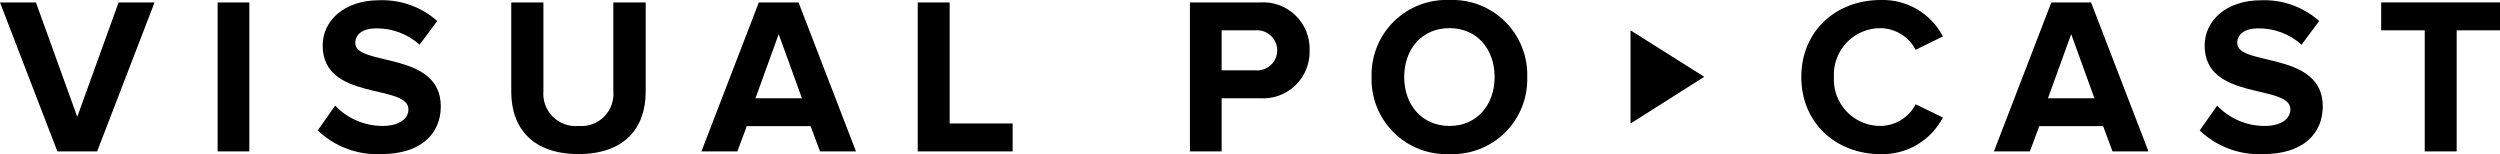
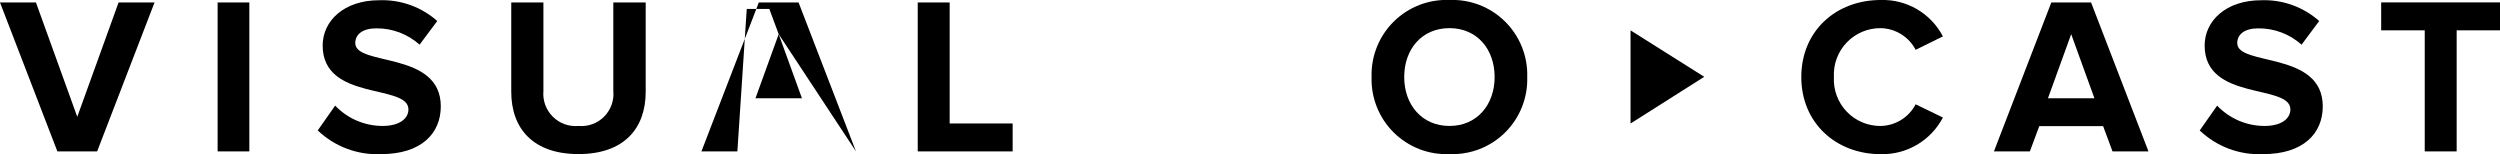
<svg xmlns="http://www.w3.org/2000/svg" width="264.912" height="16.329" viewBox="0 0 264.912 16.329">
  <defs>
    <clipPath id="clip-path">
      <path id="Tracciato_254" data-name="Tracciato 254" d="M12.567-18.777,8.188-6.659,3.809-18.777H0L6.081-2.993h4.213l6.084-15.784Z" transform="translate(-0.001 18.777)" fill="none" clip-rule="evenodd" />
    </clipPath>
    <clipPath id="clip-path-2">
      <path id="Tracciato_253" data-name="Tracciato 253" d="M0-2.741H265.731v-17.1H0Z" transform="translate(0 19.842)" fill="none" />
    </clipPath>
    <clipPath id="clip-path-3">
      <path id="Tracciato_256" data-name="Tracciato 256" d="M26.758-2.992h3.36V-18.776h-3.36Z" transform="translate(-26.758 18.776)" fill="none" />
    </clipPath>
    <clipPath id="clip-path-4">
      <path id="Tracciato_259" data-name="Tracciato 259" d="M39.067-5.255l1.847-2.626A6.94,6.94,0,0,0,45.93-5.729c1.871,0,2.747-.829,2.747-1.75,0-2.747-9.089-.829-9.089-6.77,0-2.626,2.273-4.8,5.987-4.8a8.78,8.78,0,0,1,6.155,2.2l-1.871,2.508a6.778,6.778,0,0,0-4.59-1.729c-1.421,0-2.226.616-2.226,1.563,0,2.484,9.063.8,9.063,6.7,0,2.887-2.082,5.063-6.318,5.063a9.113,9.113,0,0,1-6.721-2.508" transform="translate(-39.067 19.052)" fill="none" clip-rule="evenodd" />
    </clipPath>
    <clipPath id="clip-path-6">
      <path id="Tracciato_262" data-name="Tracciato 262" d="M62.859-9.311v-9.466h3.408v9.371A3.421,3.421,0,0,0,69.982-5.69a3.4,3.4,0,0,0,3.692-3.716v-9.371h3.431v9.466c0,3.905-2.319,6.6-7.123,6.6s-7.123-2.7-7.123-6.6" transform="translate(-62.859 18.777)" fill="none" clip-rule="evenodd" />
    </clipPath>
    <clipPath id="clip-path-8">
-       <path id="Tracciato_265" data-name="Tracciato 265" d="M94.428-15.417,91.968-8.625h4.923ZM98.807-2.993l-.994-2.674H91.044L90.05-2.993H86.241l6.082-15.784h4.211l6.084,15.784Z" transform="translate(-86.241 18.777)" fill="none" clip-rule="evenodd" />
+       <path id="Tracciato_265" data-name="Tracciato 265" d="M94.428-15.417,91.968-8.625h4.923Zl-.994-2.674H91.044L90.05-2.993H86.241l6.082-15.784h4.211l6.084,15.784Z" transform="translate(-86.241 18.777)" fill="none" clip-rule="evenodd" />
    </clipPath>
    <clipPath id="clip-path-10">
      <path id="Tracciato_268" data-name="Tracciato 268" d="M112.835-2.992V-18.778h3.384V-5.95h6.674v2.958Z" transform="translate(-112.835 18.778)" fill="none" clip-rule="evenodd" />
    </clipPath>
    <clipPath id="clip-path-12">
      <path id="Tracciato_271" data-name="Tracciato 271" d="M155.551-13.689a2.136,2.136,0,0,0-2.342-2.131h-3.55v4.237h3.55a2.13,2.13,0,0,0,2.342-2.105ZM146.3-2.992V-18.778h7.384a4.926,4.926,0,0,1,5.3,5.089,4.932,4.932,0,0,1-5.3,5.063h-4.024v5.634Z" transform="translate(-146.299 18.778)" fill="none" clip-rule="evenodd" />
    </clipPath>
    <clipPath id="clip-path-14">
      <path id="Tracciato_275" data-name="Tracciato 275" d="M168.635-2.75h16.494V-19.078H168.635Z" transform="translate(-168.635 19.078)" fill="none" />
    </clipPath>
    <clipPath id="clip-path-15">
      <rect id="Rettangolo_106" data-name="Rettangolo 106" width="17.237" height="17.237" fill="none" />
    </clipPath>
    <clipPath id="clip-path-16">
      <path id="Tracciato_274" data-name="Tracciato 274" d="M181.674-10.915c0-2.96-1.869-5.182-4.781-5.182-2.934,0-4.8,2.222-4.8,5.182,0,2.934,1.869,5.182,4.8,5.182,2.913,0,4.781-2.248,4.781-5.182m-13.039,0a7.931,7.931,0,0,1,8.258-8.165,7.926,7.926,0,0,1,8.236,8.165,7.926,7.926,0,0,1-8.236,8.165,7.931,7.931,0,0,1-8.258-8.165" transform="translate(-168.635 19.08)" fill="none" clip-rule="evenodd" />
    </clipPath>
    <clipPath id="clip-path-17">
      <path id="Tracciato_273" data-name="Tracciato 273" d="M168-2.741h17.237v-17.1H168Z" transform="translate(-168 19.842)" fill="none" />
    </clipPath>
    <clipPath id="clip-path-18">
      <path id="Tracciato_279" data-name="Tracciato 279" d="M221.468-2.75h15V-19.078h-15Z" transform="translate(-221.468 19.078)" fill="none" />
    </clipPath>
    <clipPath id="clip-path-19">
      <rect id="Rettangolo_107" data-name="Rettangolo 107" width="15.514" height="17.237" fill="none" />
    </clipPath>
    <clipPath id="clip-path-20">
      <path id="Tracciato_278" data-name="Tracciato 278" d="M221.468-10.915c0-4.876,3.666-8.165,8.426-8.165a7.175,7.175,0,0,1,6.579,3.858L233.586-13.8a4.27,4.27,0,0,0-3.692-2.295,4.92,4.92,0,0,0-4.971,5.182,4.92,4.92,0,0,0,4.971,5.182,4.27,4.27,0,0,0,3.692-2.295l2.887,1.4a7.231,7.231,0,0,1-6.579,3.883c-4.759,0-8.426-3.315-8.426-8.165" transform="translate(-221.468 19.08)" fill="none" clip-rule="evenodd" />
    </clipPath>
    <clipPath id="clip-path-21">
      <path id="Tracciato_277" data-name="Tracciato 277" d="M221.32-2.741h15.238v-17.1H221.32Z" transform="translate(-221.32 19.842)" fill="none" />
    </clipPath>
    <clipPath id="clip-path-22">
      <path id="Tracciato_282" data-name="Tracciato 282" d="M253.338-15.417l-2.461,6.792H255.8Zm4.379,12.424-.994-2.674h-6.768l-.995,2.674h-3.808l6.082-15.784h4.211l6.082,15.784Z" transform="translate(-245.151 18.777)" fill="none" clip-rule="evenodd" />
    </clipPath>
    <clipPath id="clip-path-24">
      <path id="Tracciato_285" data-name="Tracciato 285" d="M270.455-5.255,272.3-7.881a6.933,6.933,0,0,0,5.016,2.153c1.869,0,2.745-.829,2.745-1.75,0-2.747-9.087-.829-9.087-6.77,0-2.626,2.271-4.8,5.987-4.8a8.775,8.775,0,0,1,6.153,2.2l-1.869,2.508a6.783,6.783,0,0,0-4.592-1.729c-1.421,0-2.224.616-2.224,1.563,0,2.484,9.063.8,9.063,6.7,0,2.887-2.082,5.063-6.318,5.063a9.106,9.106,0,0,1-6.721-2.508" transform="translate(-270.455 19.052)" fill="none" clip-rule="evenodd" />
    </clipPath>
    <clipPath id="clip-path-26">
      <path id="Tracciato_288" data-name="Tracciato 288" d="M297.378-2.992V-15.819h-4.615v-2.96h12.591v2.96h-4.592V-2.992Z" transform="translate(-292.763 18.778)" fill="none" clip-rule="evenodd" />
    </clipPath>
    <clipPath id="clip-path-28">
      <path id="Tracciato_291" data-name="Tracciato 291" d="M200.473-5.476v-9.868l7.81,4.921Z" transform="translate(-200.473 15.344)" fill="none" clip-rule="evenodd" />
    </clipPath>
  </defs>
  <g id="Raggruppa_199" data-name="Raggruppa 199" transform="translate(-0.001 19.078)">
    <g id="Raggruppa_169" data-name="Raggruppa 169" transform="translate(0.001 -18.818)" clip-path="url(#clip-path)">
      <g id="Raggruppa_168" data-name="Raggruppa 168" transform="translate(-0.001 -0.919)" clip-path="url(#clip-path-2)">
        <path id="Tracciato_252" data-name="Tracciato 252" d="M-7.631,2.531H21.9V-26.408H-7.631Z" transform="translate(1.054 20.749)" />
      </g>
    </g>
    <g id="Raggruppa_170" data-name="Raggruppa 170" transform="translate(23.062 -18.818)" clip-path="url(#clip-path-3)">
      <path id="Tracciato_255" data-name="Tracciato 255" d="M19.126,2.531H35.641V-26.408H19.126Z" transform="translate(-25.703 19.83)" />
    </g>
    <g id="Raggruppa_172" data-name="Raggruppa 172" transform="translate(33.671 -19.056)" clip-path="url(#clip-path-4)">
      <g id="Raggruppa_171" data-name="Raggruppa 171" transform="translate(-33.671 -0.681)" clip-path="url(#clip-path-2)">
        <path id="Tracciato_257" data-name="Tracciato 257" d="M31.435,2.776H57.63v-29.46H31.435Z" transform="translate(-4.342 20.787)" />
      </g>
    </g>
    <g id="Raggruppa_174" data-name="Raggruppa 174" transform="translate(54.176 -18.818)" clip-path="url(#clip-path-6)">
      <g id="Raggruppa_173" data-name="Raggruppa 173" transform="translate(-54.176 -0.919)" clip-path="url(#clip-path-2)">
        <path id="Tracciato_260" data-name="Tracciato 260" d="M55.227,2.815h27.4V-26.408h-27.4Z" transform="translate(-7.629 20.749)" />
      </g>
    </g>
    <g id="Raggruppa_176" data-name="Raggruppa 176" transform="translate(74.328 -18.819)" clip-path="url(#clip-path-8)">
      <g id="Raggruppa_175" data-name="Raggruppa 175" transform="translate(-74.328 -0.918)" clip-path="url(#clip-path-2)">
        <path id="Tracciato_263" data-name="Tracciato 263" d="M78.609,2.53h29.531V-26.409H78.609Z" transform="translate(-10.859 20.75)" />
      </g>
    </g>
    <g id="Raggruppa_178" data-name="Raggruppa 178" transform="translate(97.248 -18.82)" clip-path="url(#clip-path-10)">
      <g id="Raggruppa_177" data-name="Raggruppa 177" transform="translate(-97.248 -0.917)" clip-path="url(#clip-path-2)">
        <path id="Tracciato_266" data-name="Tracciato 266" d="M105.2,2.531h23.213V-26.41H105.2Z" transform="translate(-14.532 20.75)" />
      </g>
    </g>
    <g id="Raggruppa_180" data-name="Raggruppa 180" transform="translate(126.09 -18.82)" clip-path="url(#clip-path-12)">
      <g id="Raggruppa_179" data-name="Raggruppa 179" transform="translate(-126.09 -0.917)" clip-path="url(#clip-path-2)">
-         <path id="Tracciato_269" data-name="Tracciato 269" d="M138.667,2.531h25.839V-26.41H138.667Z" transform="translate(-19.155 20.75)" />
-       </g>
+         </g>
    </g>
    <g id="Raggruppa_185" data-name="Raggruppa 185" transform="translate(145.34 -19.078)" clip-path="url(#clip-path-14)">
      <g id="Raggruppa_184" data-name="Raggruppa 184" transform="translate(-0.547 -0.794)" style="isolation: isolate">
        <g id="Raggruppa_183" data-name="Raggruppa 183" clip-path="url(#clip-path-15)">
          <g id="Raggruppa_182" data-name="Raggruppa 182" transform="translate(0.547 0.793)" clip-path="url(#clip-path-16)">
            <g id="Raggruppa_181" data-name="Raggruppa 181" transform="translate(-0.547 -0.657)" clip-path="url(#clip-path-17)">
              <path id="Tracciato_272" data-name="Tracciato 272" d="M161,2.774h29.649V-26.712H161Z" transform="translate(-167.033 20.791)" />
            </g>
          </g>
        </g>
      </g>
    </g>
    <g id="Raggruppa_190" data-name="Raggruppa 190" transform="translate(190.875 -19.078)" clip-path="url(#clip-path-18)">
      <g id="Raggruppa_189" data-name="Raggruppa 189" transform="translate(-0.403 -0.794)" style="isolation: isolate">
        <g id="Raggruppa_188" data-name="Raggruppa 188" clip-path="url(#clip-path-19)">
          <g id="Raggruppa_187" data-name="Raggruppa 187" transform="translate(0.403 0.793)" clip-path="url(#clip-path-20)">
            <g id="Raggruppa_186" data-name="Raggruppa 186" transform="translate(-0.128 -0.657)" clip-path="url(#clip-path-21)">
              <path id="Tracciato_276" data-name="Tracciato 276" d="M213.836,2.774H242V-26.712h-28.16Z" transform="translate(-220.286 20.791)" />
            </g>
          </g>
        </g>
      </g>
    </g>
    <g id="Raggruppa_192" data-name="Raggruppa 192" transform="translate(211.287 -18.819)" clip-path="url(#clip-path-22)">
      <g id="Raggruppa_191" data-name="Raggruppa 191" transform="translate(-211.287 -0.918)" clip-path="url(#clip-path-2)">
        <path id="Tracciato_280" data-name="Tracciato 280" d="M237.519,2.53h29.529V-26.409H237.519Z" transform="translate(-32.81 20.75)" />
      </g>
    </g>
    <g id="Raggruppa_194" data-name="Raggruppa 194" transform="translate(233.096 -19.056)" clip-path="url(#clip-path-24)">
      <g id="Raggruppa_193" data-name="Raggruppa 193" transform="translate(-233.096 -0.681)" clip-path="url(#clip-path-2)">
        <path id="Tracciato_283" data-name="Tracciato 283" d="M262.824,2.776h26.194v-29.46H262.824Z" transform="translate(-36.305 20.787)" />
      </g>
    </g>
    <g id="Raggruppa_196" data-name="Raggruppa 196" transform="translate(252.322 -18.82)" clip-path="url(#clip-path-26)">
      <g id="Raggruppa_195" data-name="Raggruppa 195" transform="translate(-252.322 -0.917)" clip-path="url(#clip-path-2)">
        <path id="Tracciato_286" data-name="Tracciato 286" d="M285.131,2.531h25.746V-26.41H285.131Z" transform="translate(-39.387 20.75)" />
      </g>
    </g>
    <g id="Raggruppa_198" data-name="Raggruppa 198" transform="translate(172.781 -15.86)" clip-path="url(#clip-path-28)">
      <g id="Raggruppa_197" data-name="Raggruppa 197" transform="translate(-172.781 -3.877)" clip-path="url(#clip-path-2)">
        <path id="Tracciato_289" data-name="Tracciato 289" d="M192.842.047h20.965V-22.976H192.842Z" transform="translate(-26.638 20.275)" />
      </g>
    </g>
  </g>
</svg>